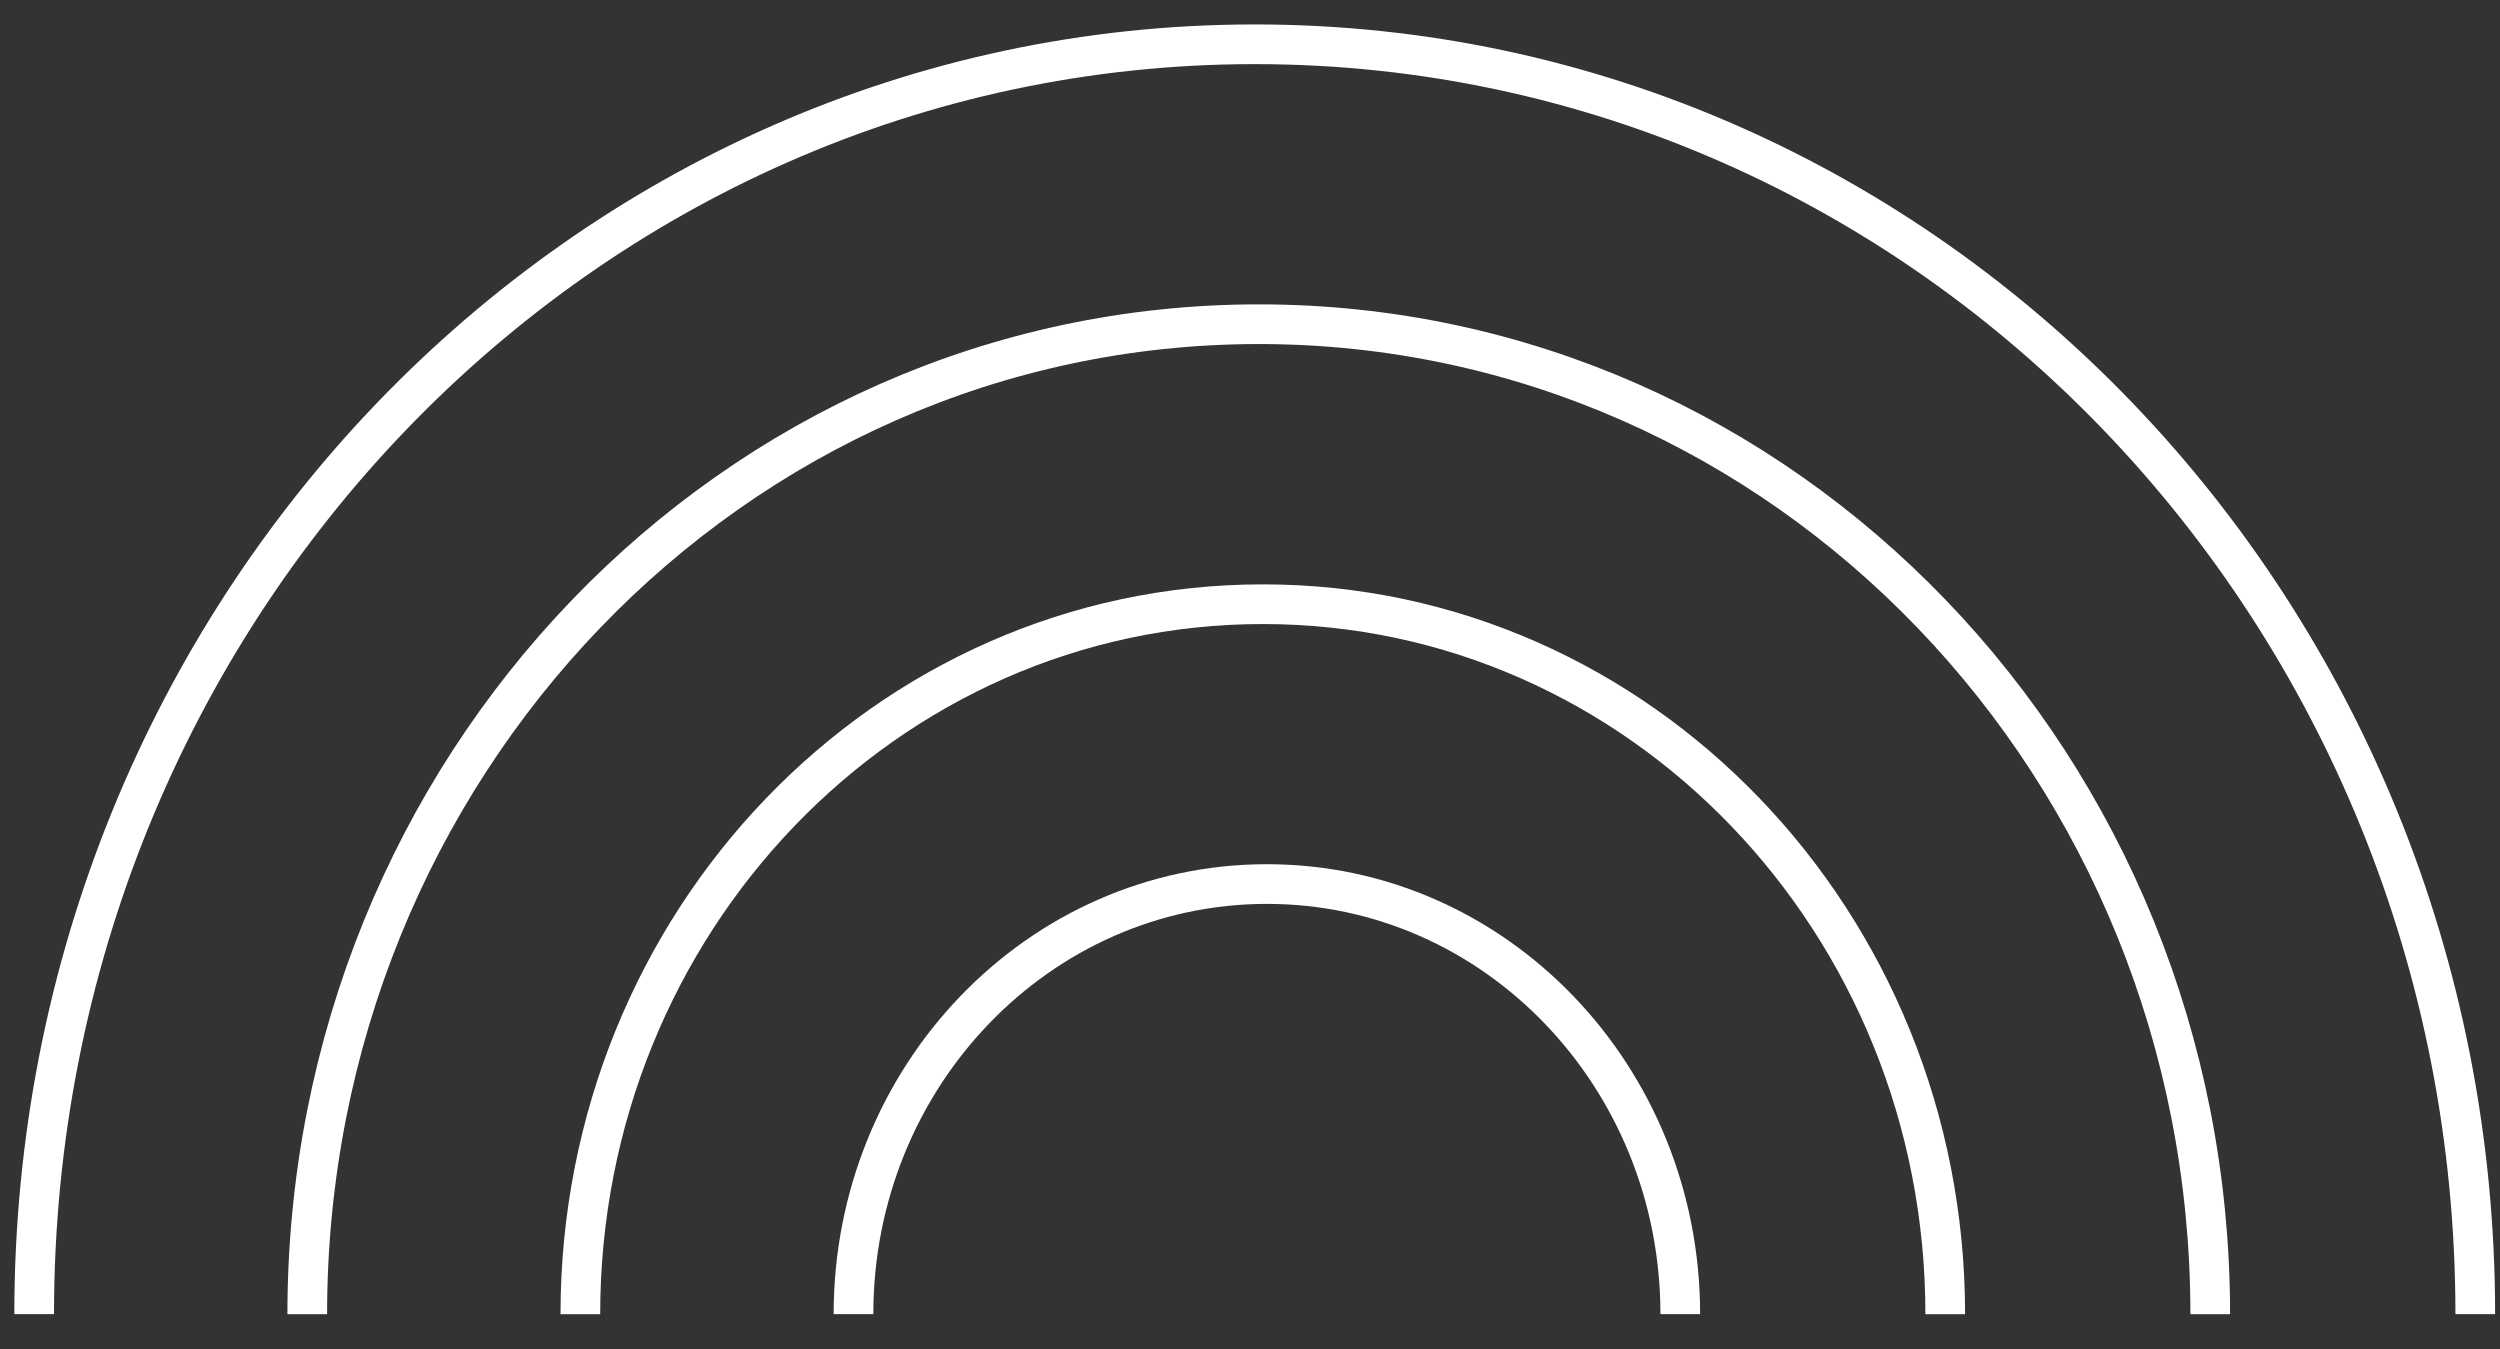
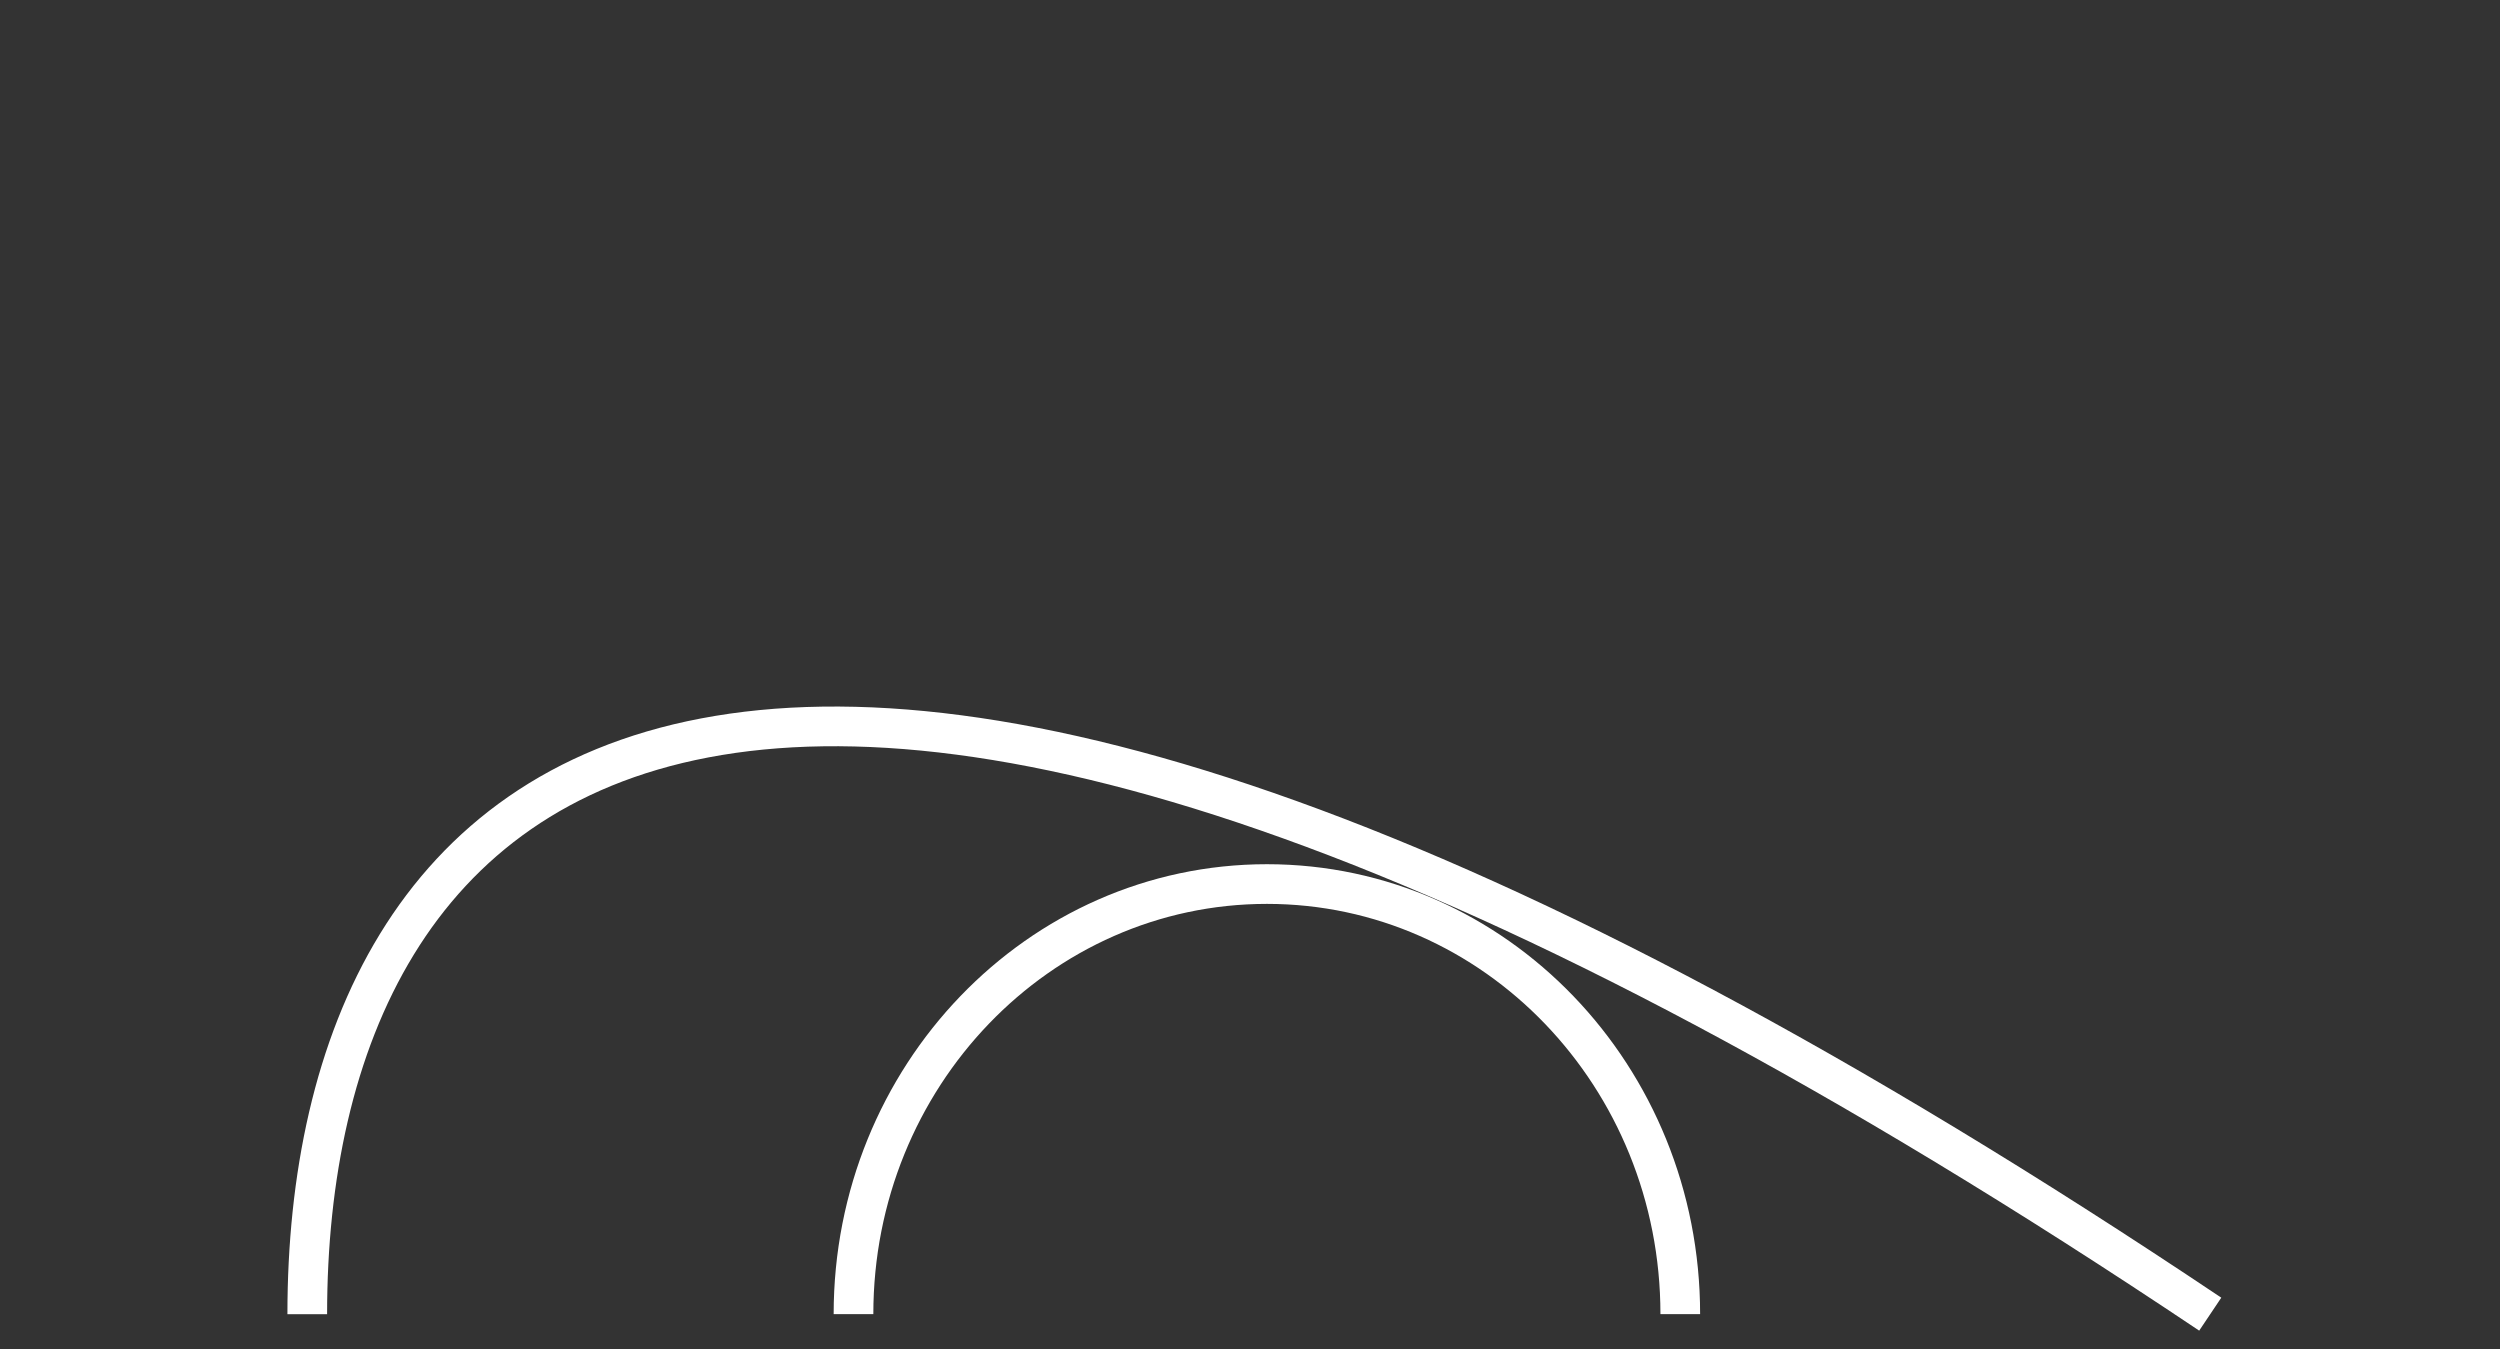
<svg xmlns="http://www.w3.org/2000/svg" width="63" height="34" viewBox="0 0 63 34" fill="none">
  <rect x="0" y="0" width="63" height="34" fill="#333333" stroke="none" />
-   <path d="M62.377 33.116C62.377 15.445 48.607 1.116 31.62 1.116C14.633 1.116 0.861 15.445 0.861 33.116" stroke="white" stroke-miterlimit="10" />
-   <path d="M55.698 33.117C55.698 19.327 44.973 8.17 31.722 8.17C18.471 8.17 7.743 19.34 7.743 33.117" stroke="white" stroke-miterlimit="10" />
-   <path d="M49.02 33.117C49.02 23.236 41.321 15.226 31.824 15.226C22.327 15.226 14.625 23.236 14.625 33.117" stroke="white" stroke-miterlimit="10" />
+   <path d="M55.698 33.117C18.471 8.17 7.743 19.34 7.743 33.117" stroke="white" stroke-miterlimit="10" />
  <path d="M42.343 33.116C42.343 27.13 37.68 22.278 31.927 22.278C26.173 22.278 21.508 27.13 21.508 33.116" stroke="white" stroke-miterlimit="10" />
</svg>